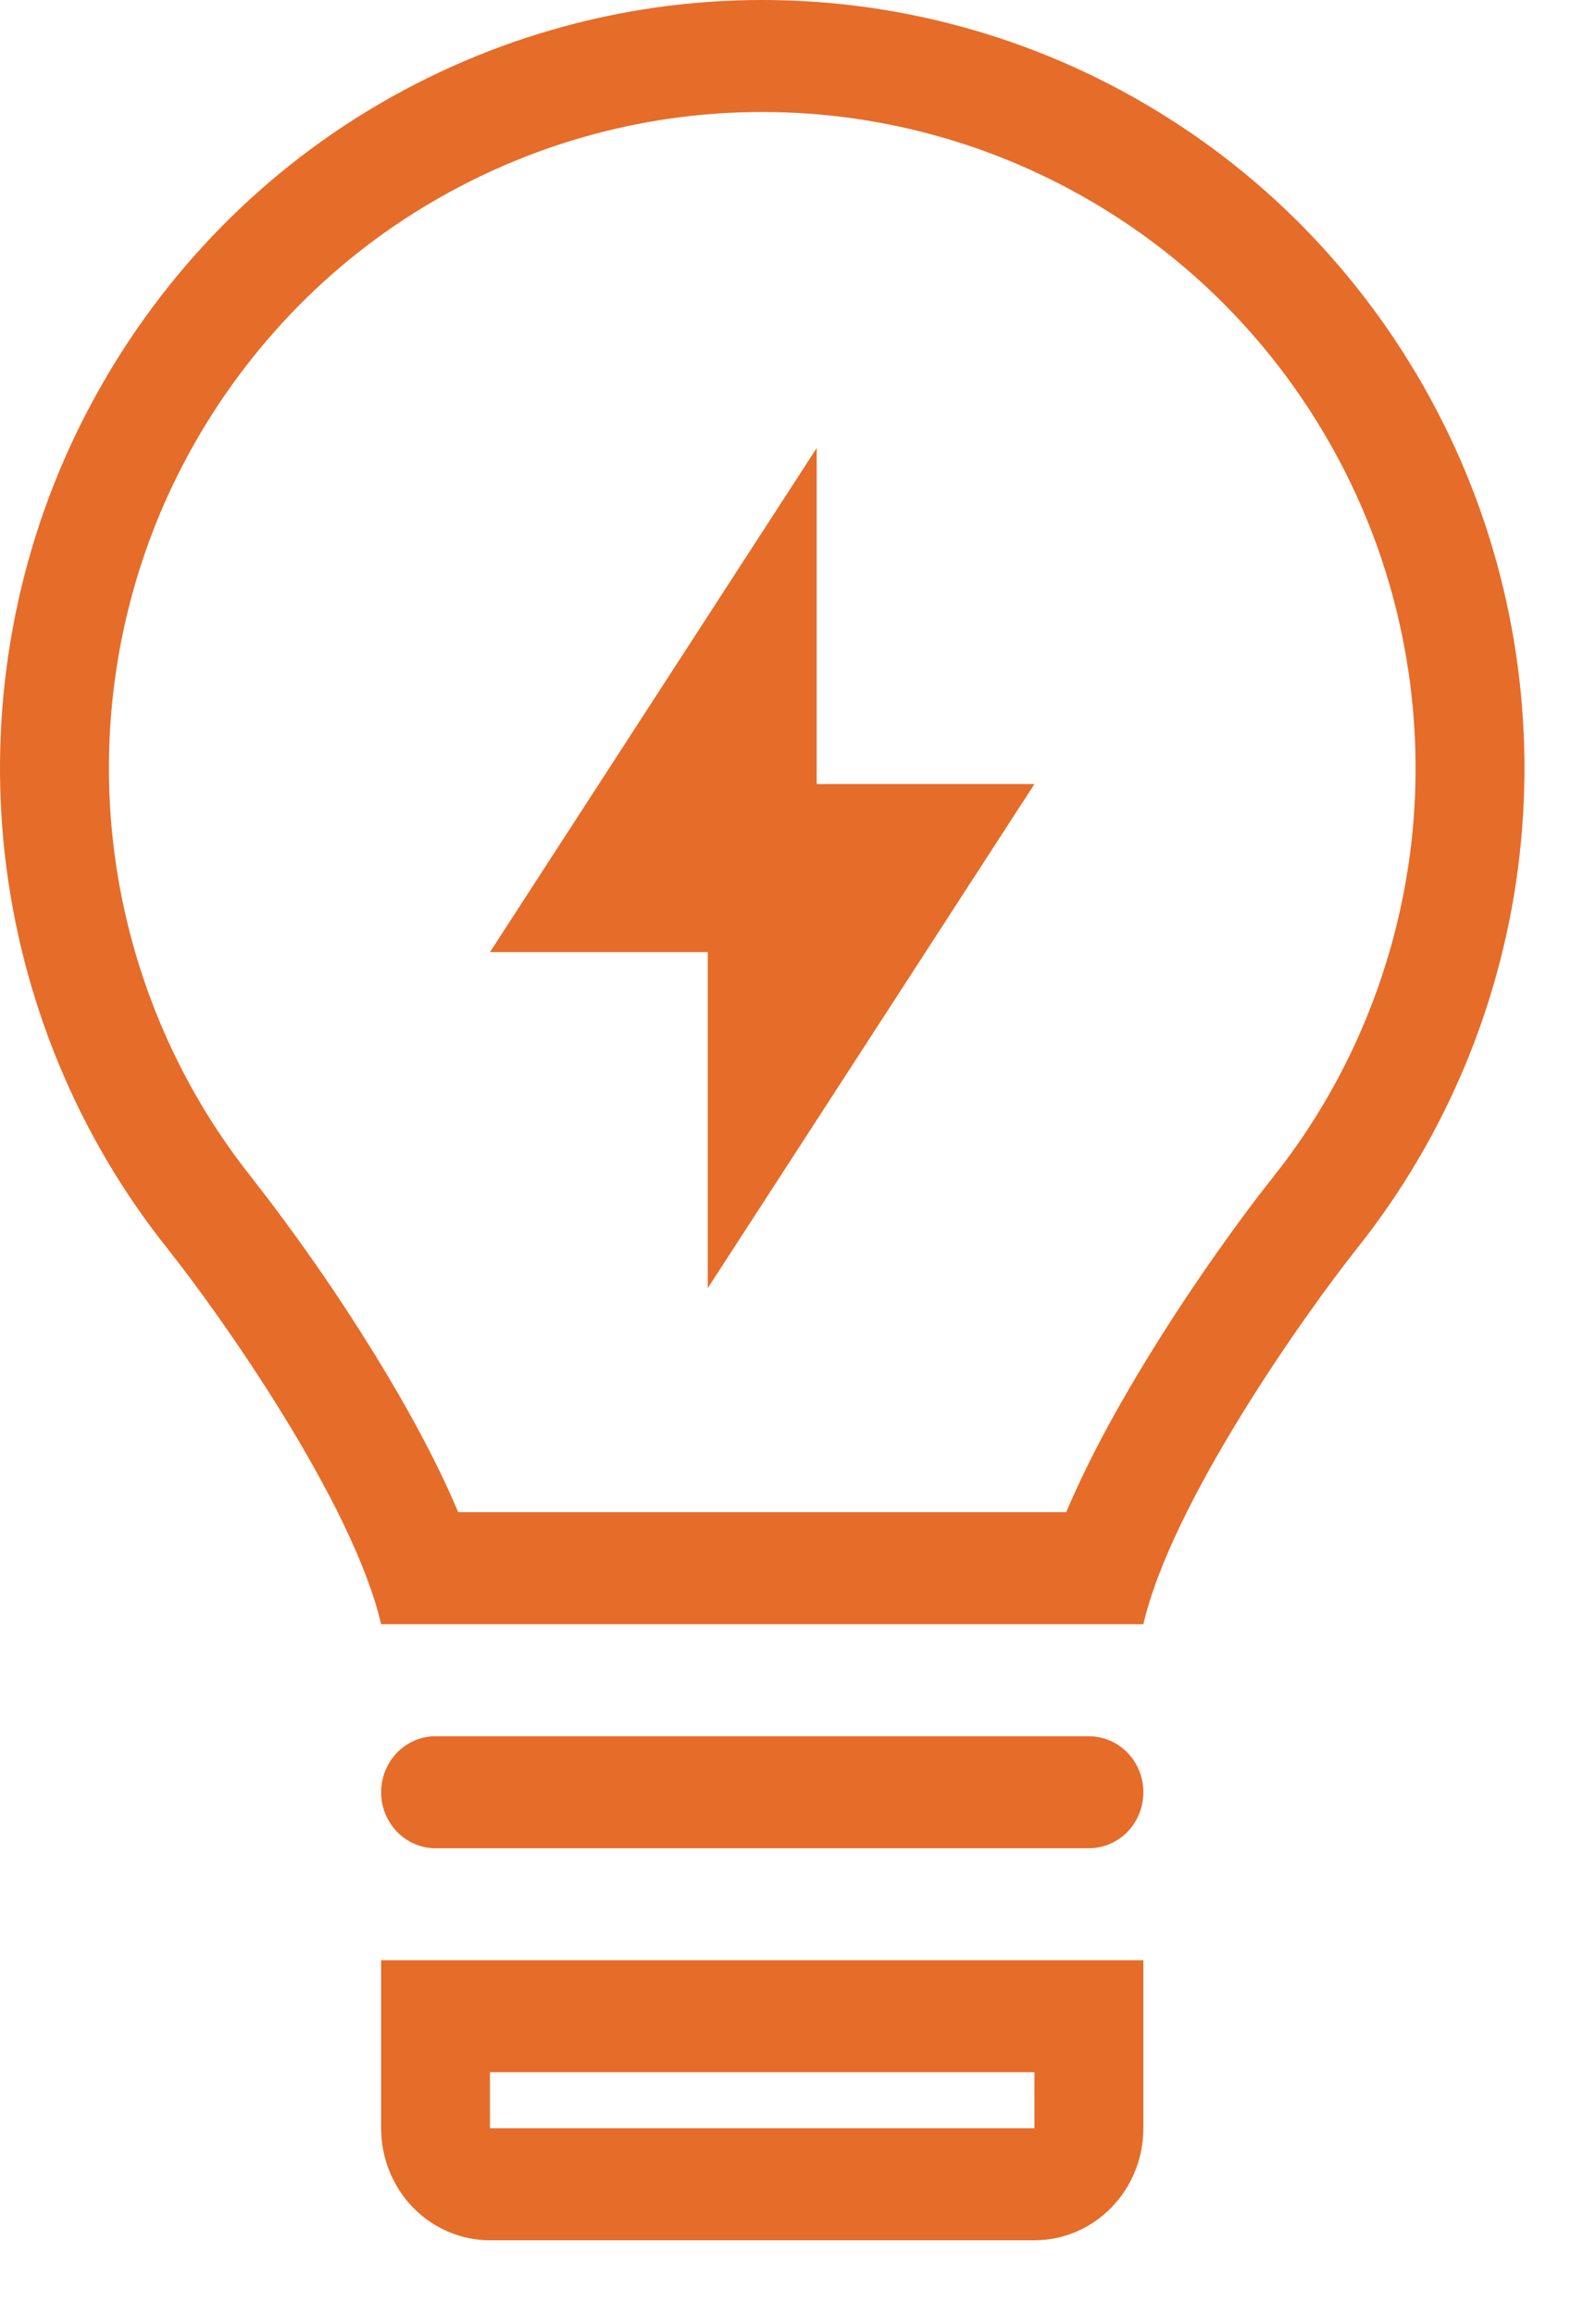
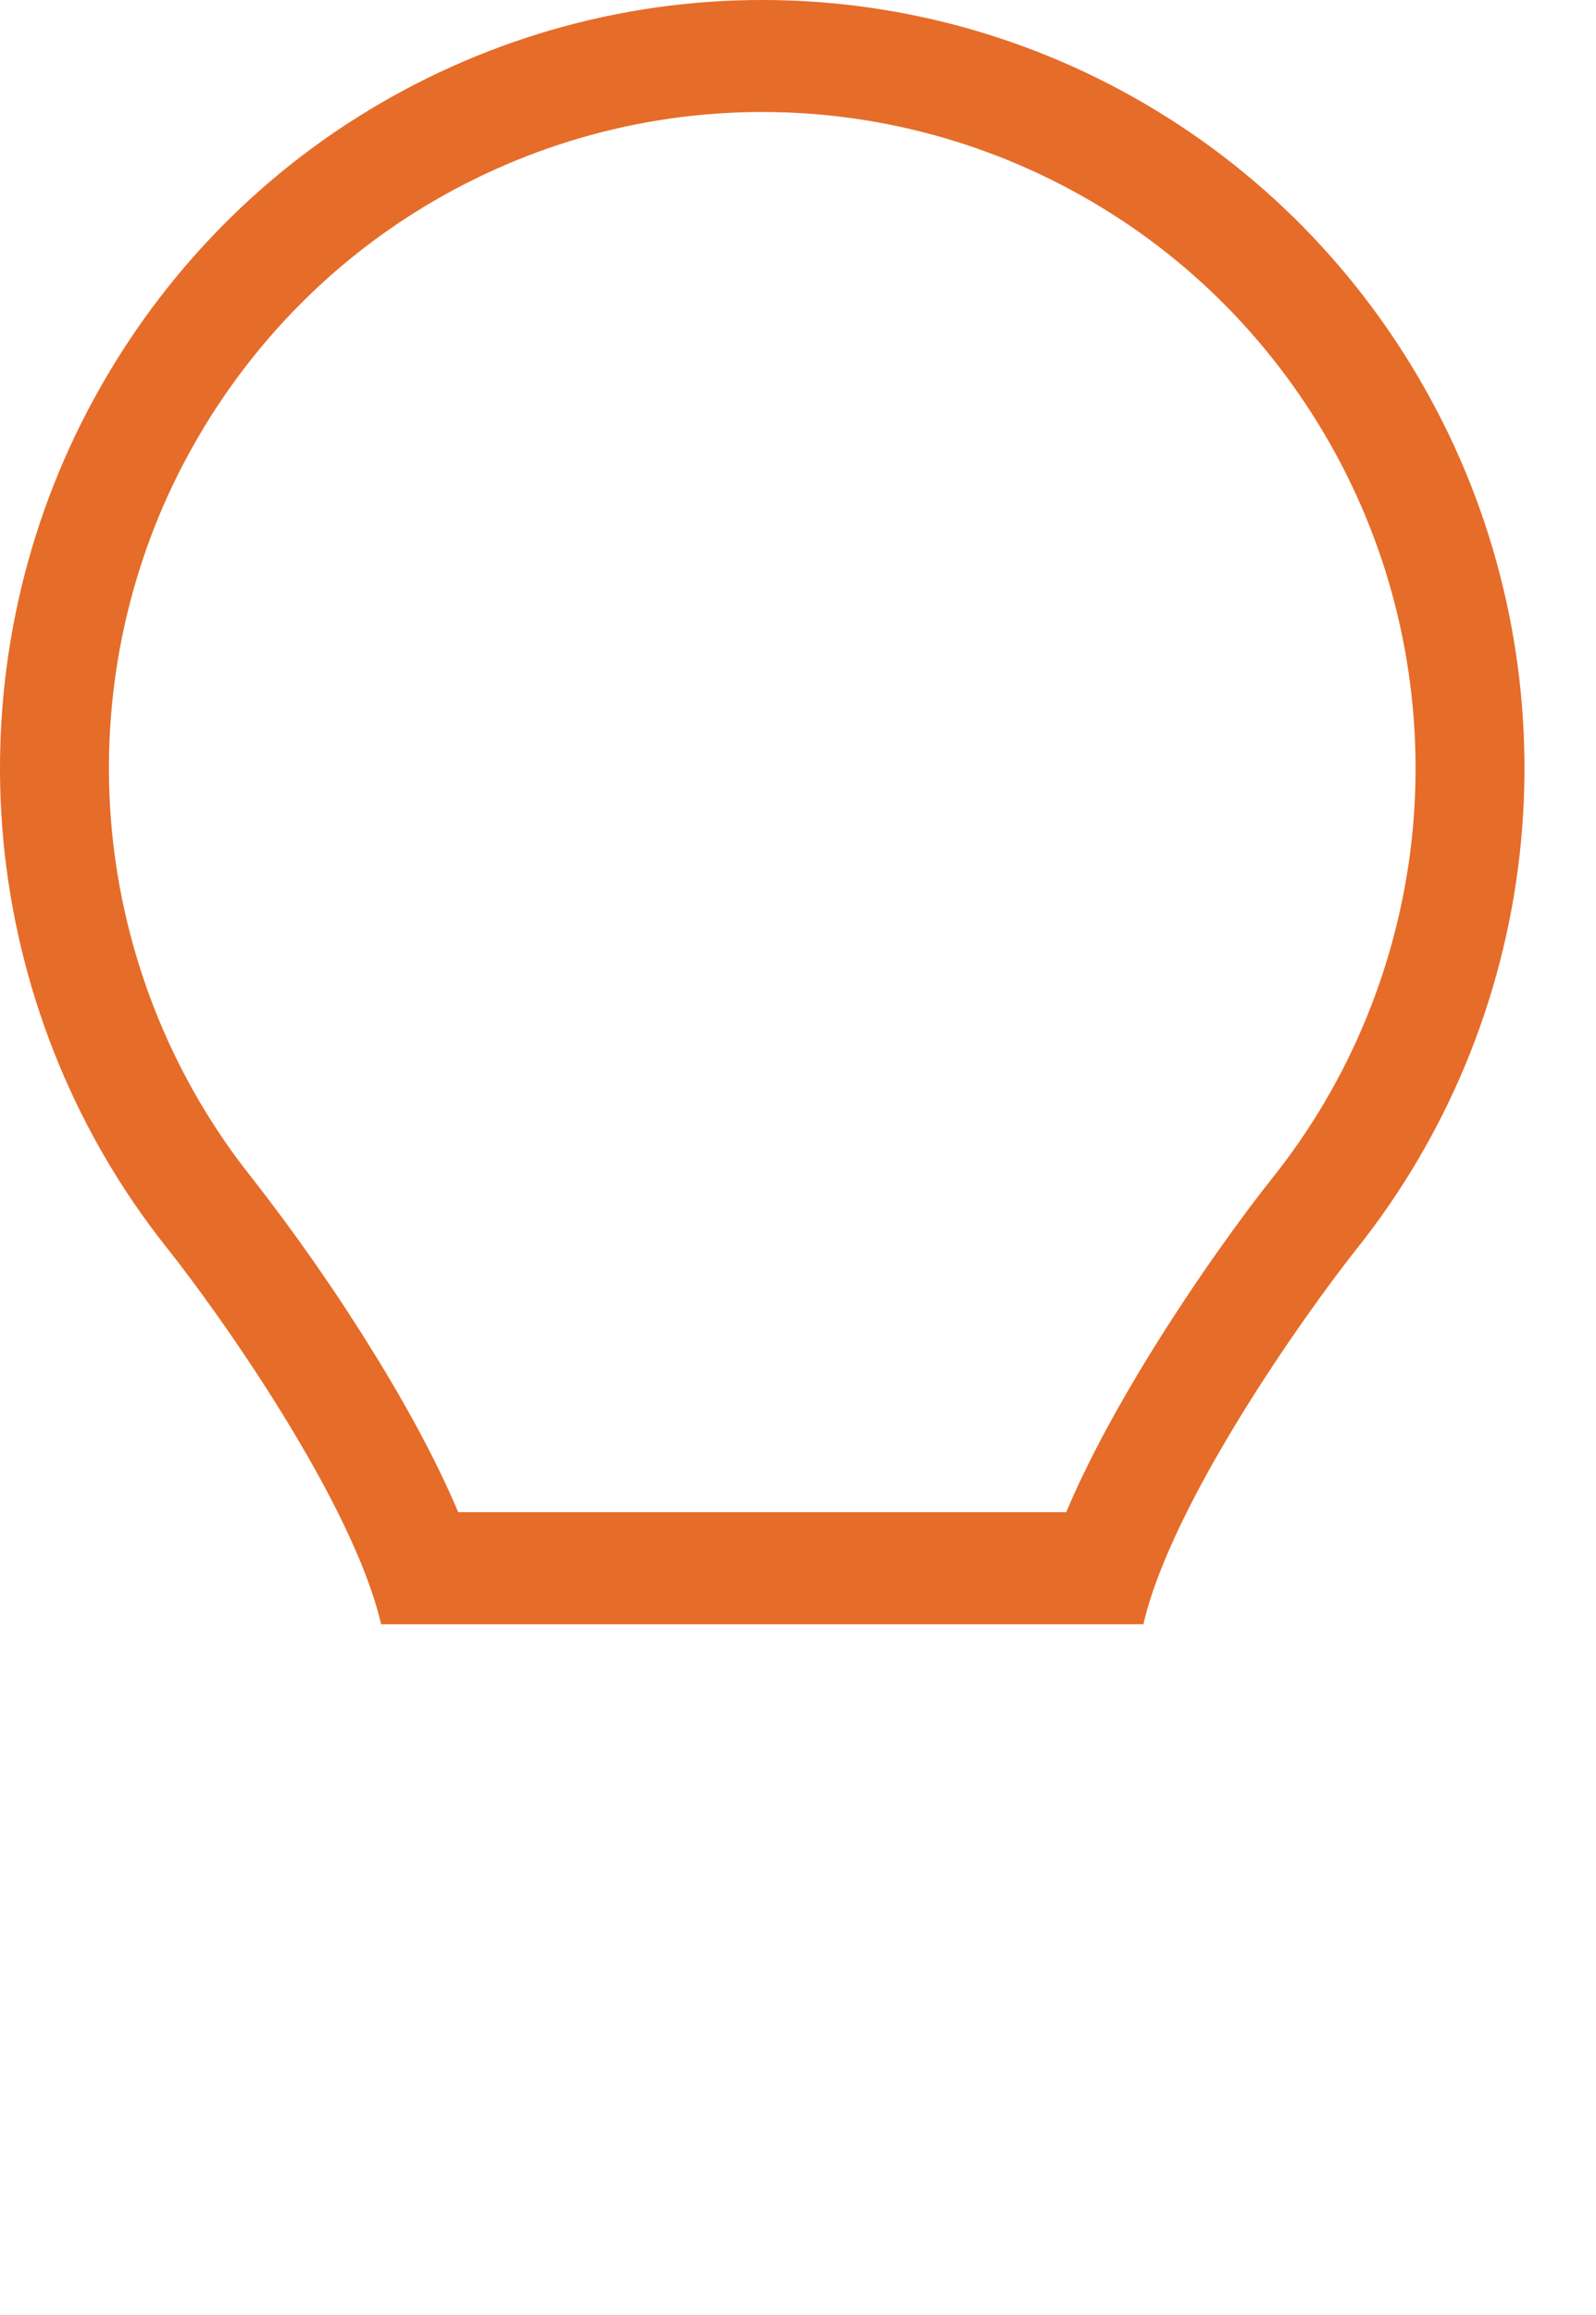
<svg xmlns="http://www.w3.org/2000/svg" width="20" height="29" viewBox="0 0 20 29" fill="none">
-   <path d="M10.234 5.613L6.14 11.927H8.869V16.137L12.963 9.822H10.234V5.613Z" fill="#E66C29" />
  <path fill-rule="evenodd" clip-rule="evenodd" d="M19.042 10.716C18.838 12.517 18.132 14.223 17.007 15.637C16.351 16.462 14.682 18.817 14.328 20.347H4.776C4.421 18.816 2.751 16.46 2.094 15.635C0.973 14.228 0.267 12.519 0.061 10.712C-0.142 8.909 0.164 7.083 0.943 5.454C1.729 3.813 2.951 2.433 4.467 1.476C5.997 0.51 7.758 -0.001 9.553 3.29502e-06C11.353 3.29502e-06 13.116 0.512 14.639 1.478C16.155 2.436 17.377 3.815 18.162 5.457C18.941 7.087 19.246 8.912 19.042 10.716ZM13.361 18.943H5.742C5.451 18.254 5.063 17.563 4.701 16.975C4.226 16.204 3.708 15.46 3.151 14.748C2.195 13.548 1.593 12.091 1.417 10.55C1.244 9.014 1.504 7.46 2.167 6.072C2.84 4.669 3.886 3.489 5.183 2.671C6.498 1.841 8.01 1.402 9.553 1.403C11.102 1.403 12.617 1.845 13.923 2.673C15.22 3.492 16.265 4.671 16.937 6.075C17.6 7.462 17.86 9.017 17.687 10.553C17.51 12.094 16.907 13.55 15.951 14.749C15.589 15.202 14.976 16.043 14.401 16.977C14.04 17.564 13.652 18.254 13.361 18.943Z" fill="#E66C29" />
-   <path d="M4.776 22.451C4.776 22.265 4.848 22.087 4.976 21.955C5.104 21.824 5.277 21.75 5.458 21.75H13.645C13.826 21.75 14 21.824 14.128 21.955C14.256 22.087 14.328 22.265 14.328 22.451C14.328 22.637 14.256 22.816 14.128 22.948C14 23.079 13.826 23.153 13.645 23.153H5.458C5.277 23.153 5.104 23.079 4.976 22.948C4.848 22.816 4.776 22.637 4.776 22.451Z" fill="#E66C29" />
-   <path fill-rule="evenodd" clip-rule="evenodd" d="M4.776 24.556H14.328V26.661C14.328 27.033 14.184 27.39 13.928 27.653C13.672 27.916 13.325 28.064 12.963 28.064H6.14C5.778 28.064 5.431 27.916 5.175 27.653C4.92 27.39 4.776 27.033 4.776 26.661V24.556ZM6.14 25.959H12.963V26.661H6.14V25.959Z" fill="#E66C29" />
</svg>